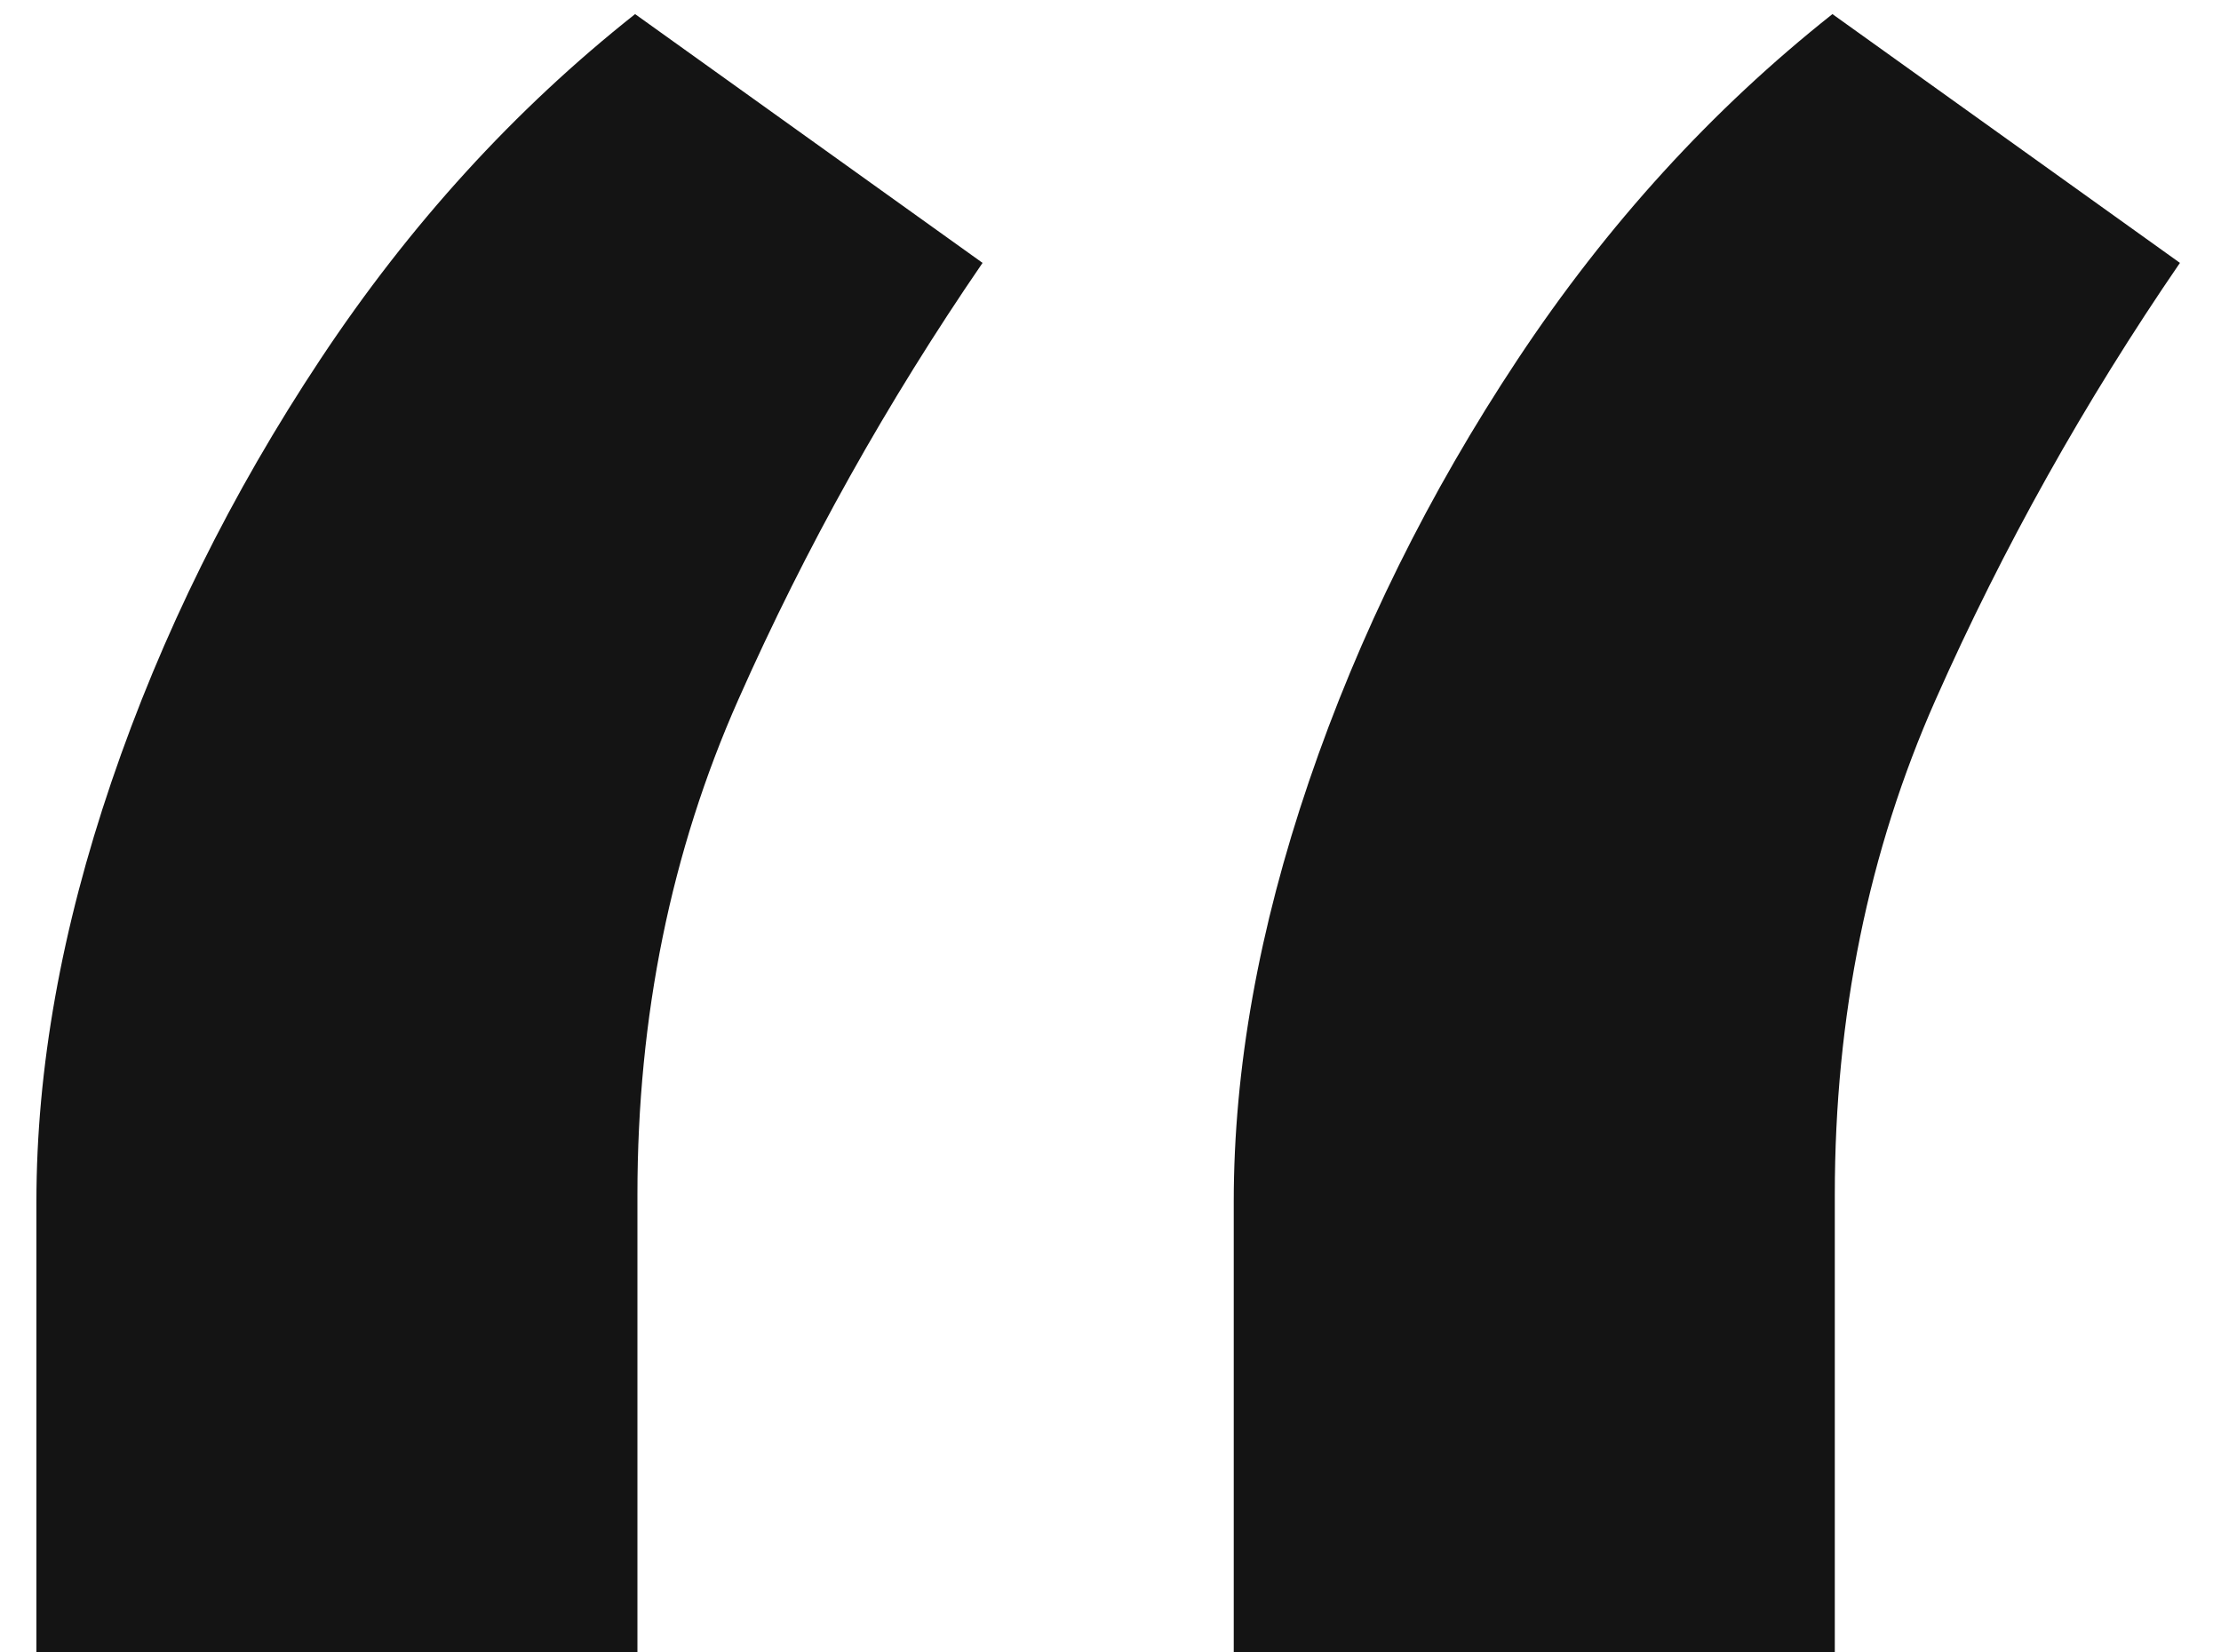
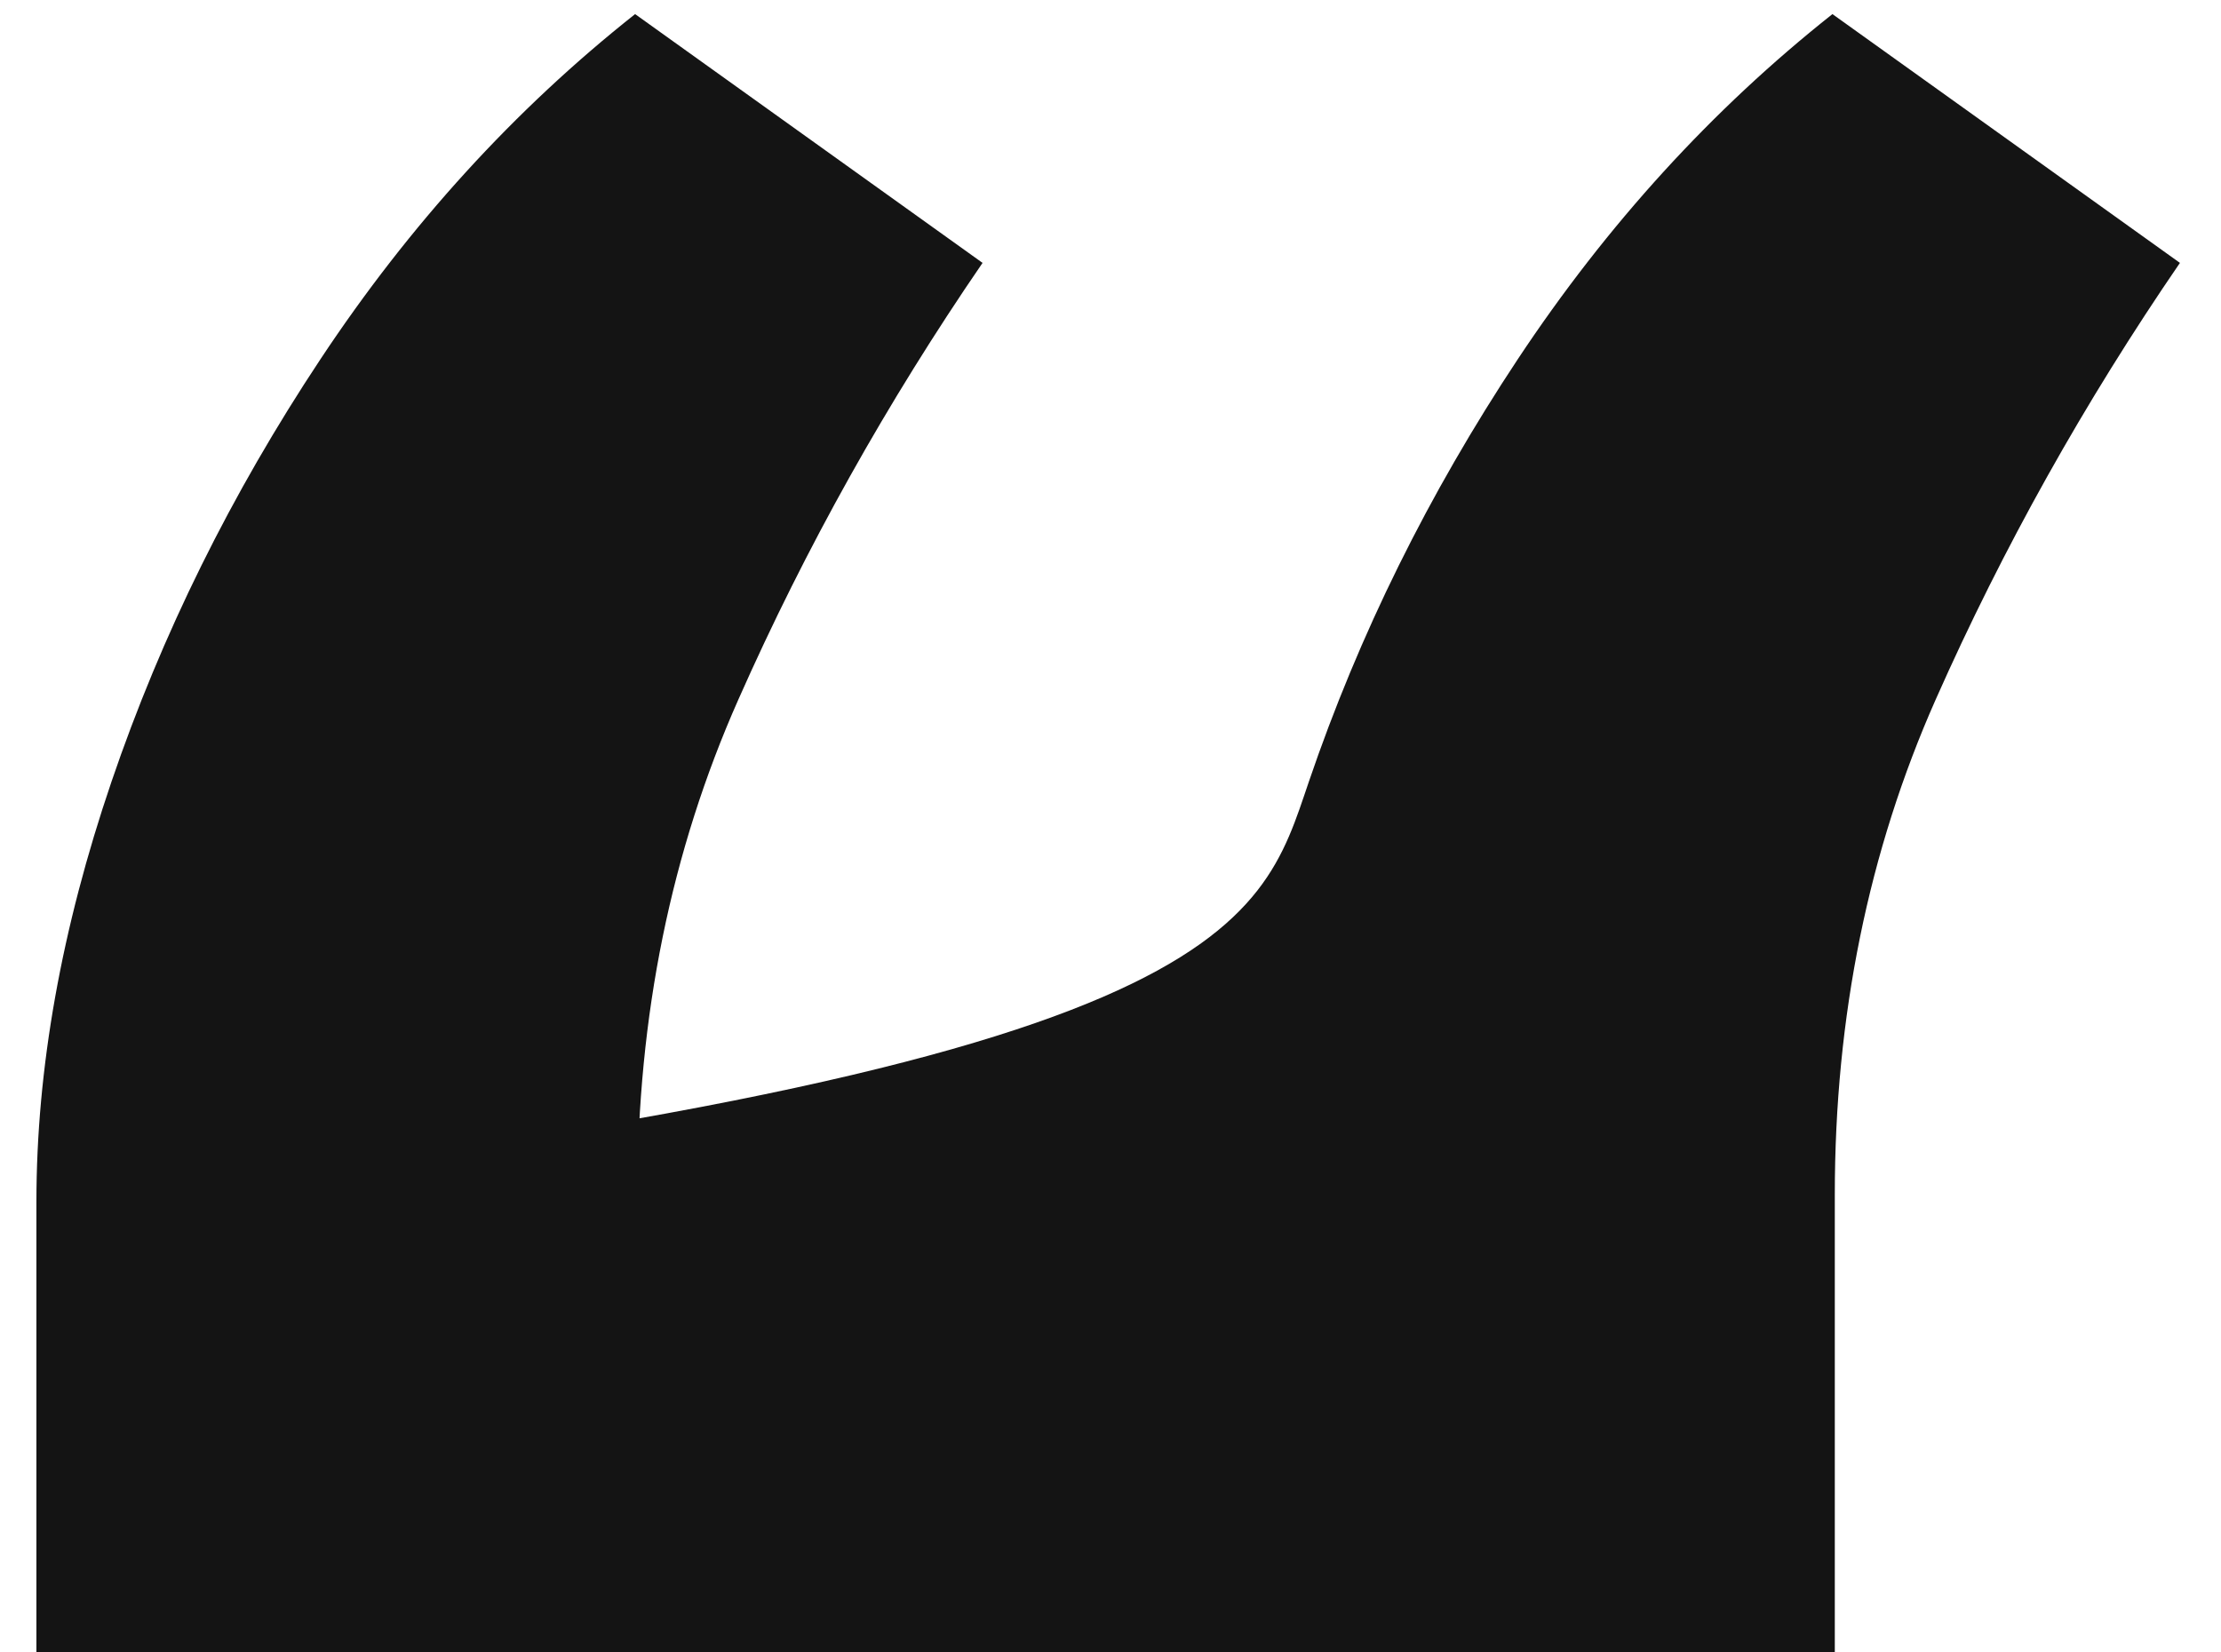
<svg xmlns="http://www.w3.org/2000/svg" width="43" height="32" viewBox="0 0 43 32" fill="none">
-   <path d="M0.705 32V23.273C0.705 20.697 1.189 17.985 2.159 15.136C3.129 12.288 4.477 9.561 6.205 6.955C7.932 4.348 9.962 2.121 12.296 0.273L19.023 5.091C17.174 7.788 15.598 10.606 14.296 13.545C12.992 16.485 12.341 19.682 12.341 23.136V32H0.705ZM23.886 32V23.273C23.886 20.697 24.371 17.985 25.341 15.136C26.311 12.288 27.659 9.561 29.386 6.955C31.114 4.348 33.144 2.121 35.477 0.273L42.205 5.091C40.356 7.788 38.78 10.606 37.477 13.545C36.174 16.485 35.523 19.682 35.523 23.136V32H23.886Z" fill="#141414" />
+   <path d="M0.705 32V23.273C0.705 20.697 1.189 17.985 2.159 15.136C3.129 12.288 4.477 9.561 6.205 6.955C7.932 4.348 9.962 2.121 12.296 0.273L19.023 5.091C17.174 7.788 15.598 10.606 14.296 13.545C12.992 16.485 12.341 19.682 12.341 23.136V32H0.705ZV23.273C23.886 20.697 24.371 17.985 25.341 15.136C26.311 12.288 27.659 9.561 29.386 6.955C31.114 4.348 33.144 2.121 35.477 0.273L42.205 5.091C40.356 7.788 38.78 10.606 37.477 13.545C36.174 16.485 35.523 19.682 35.523 23.136V32H23.886Z" fill="#141414" />
</svg>